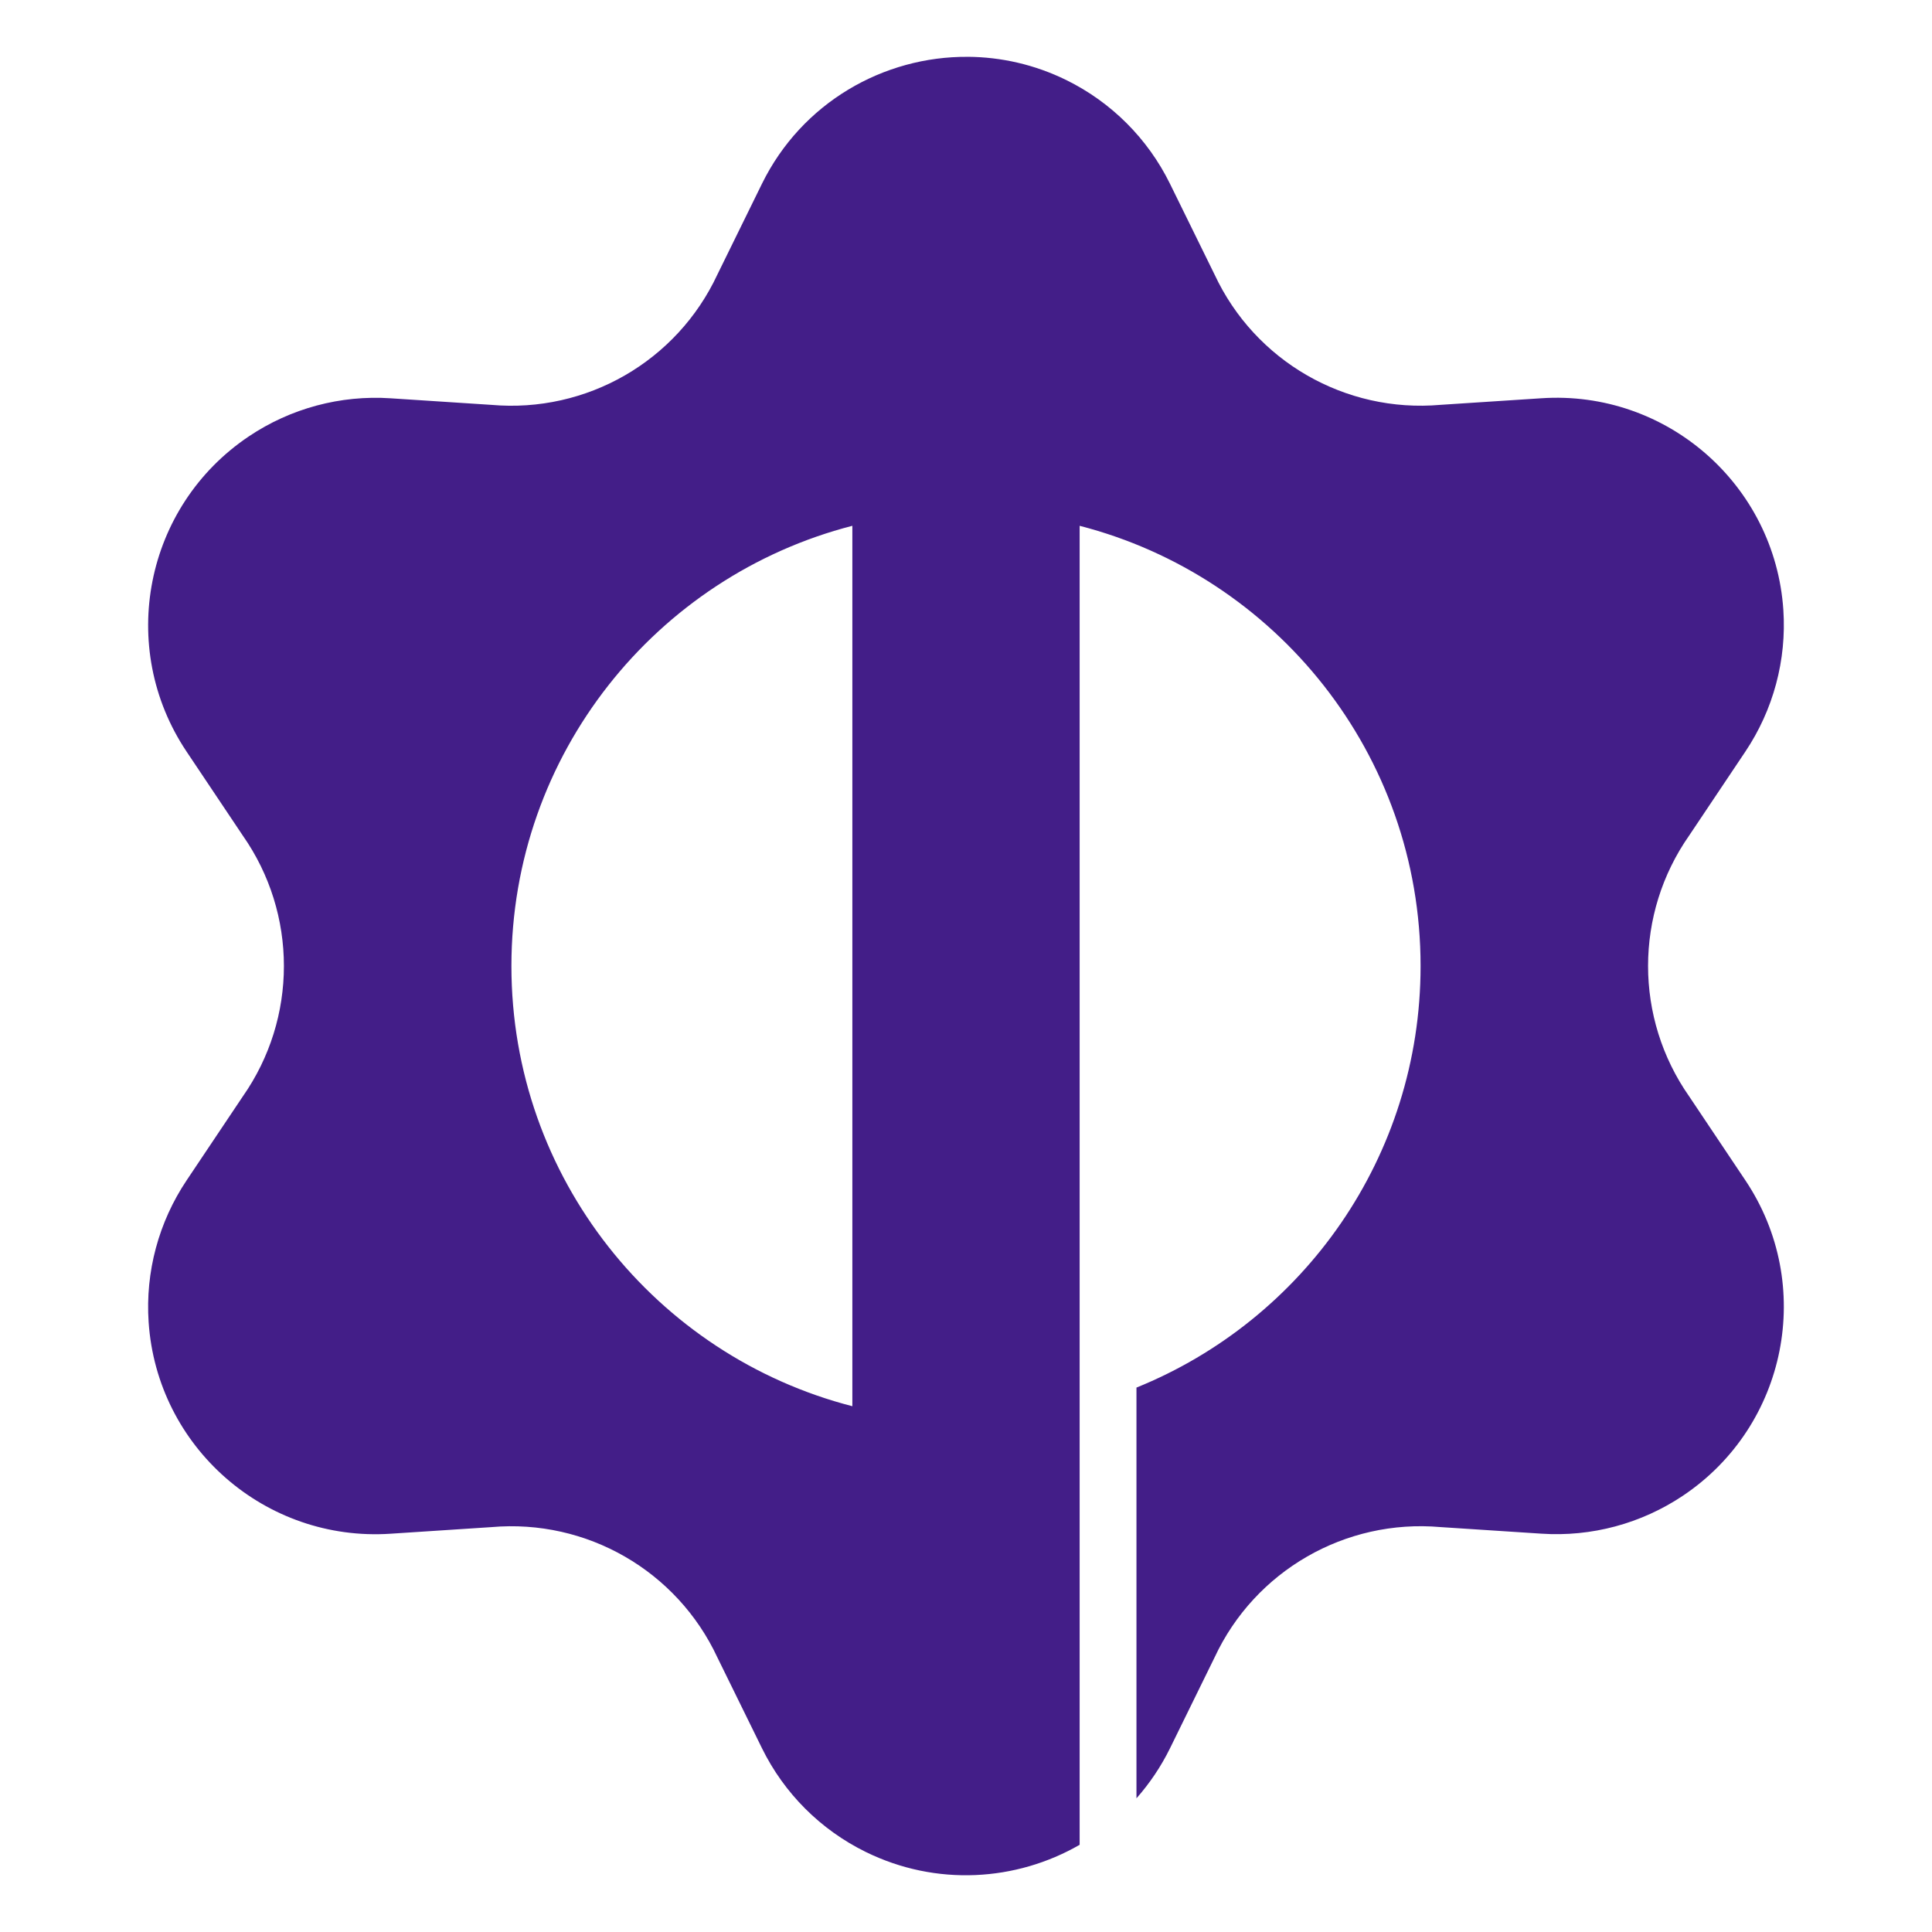
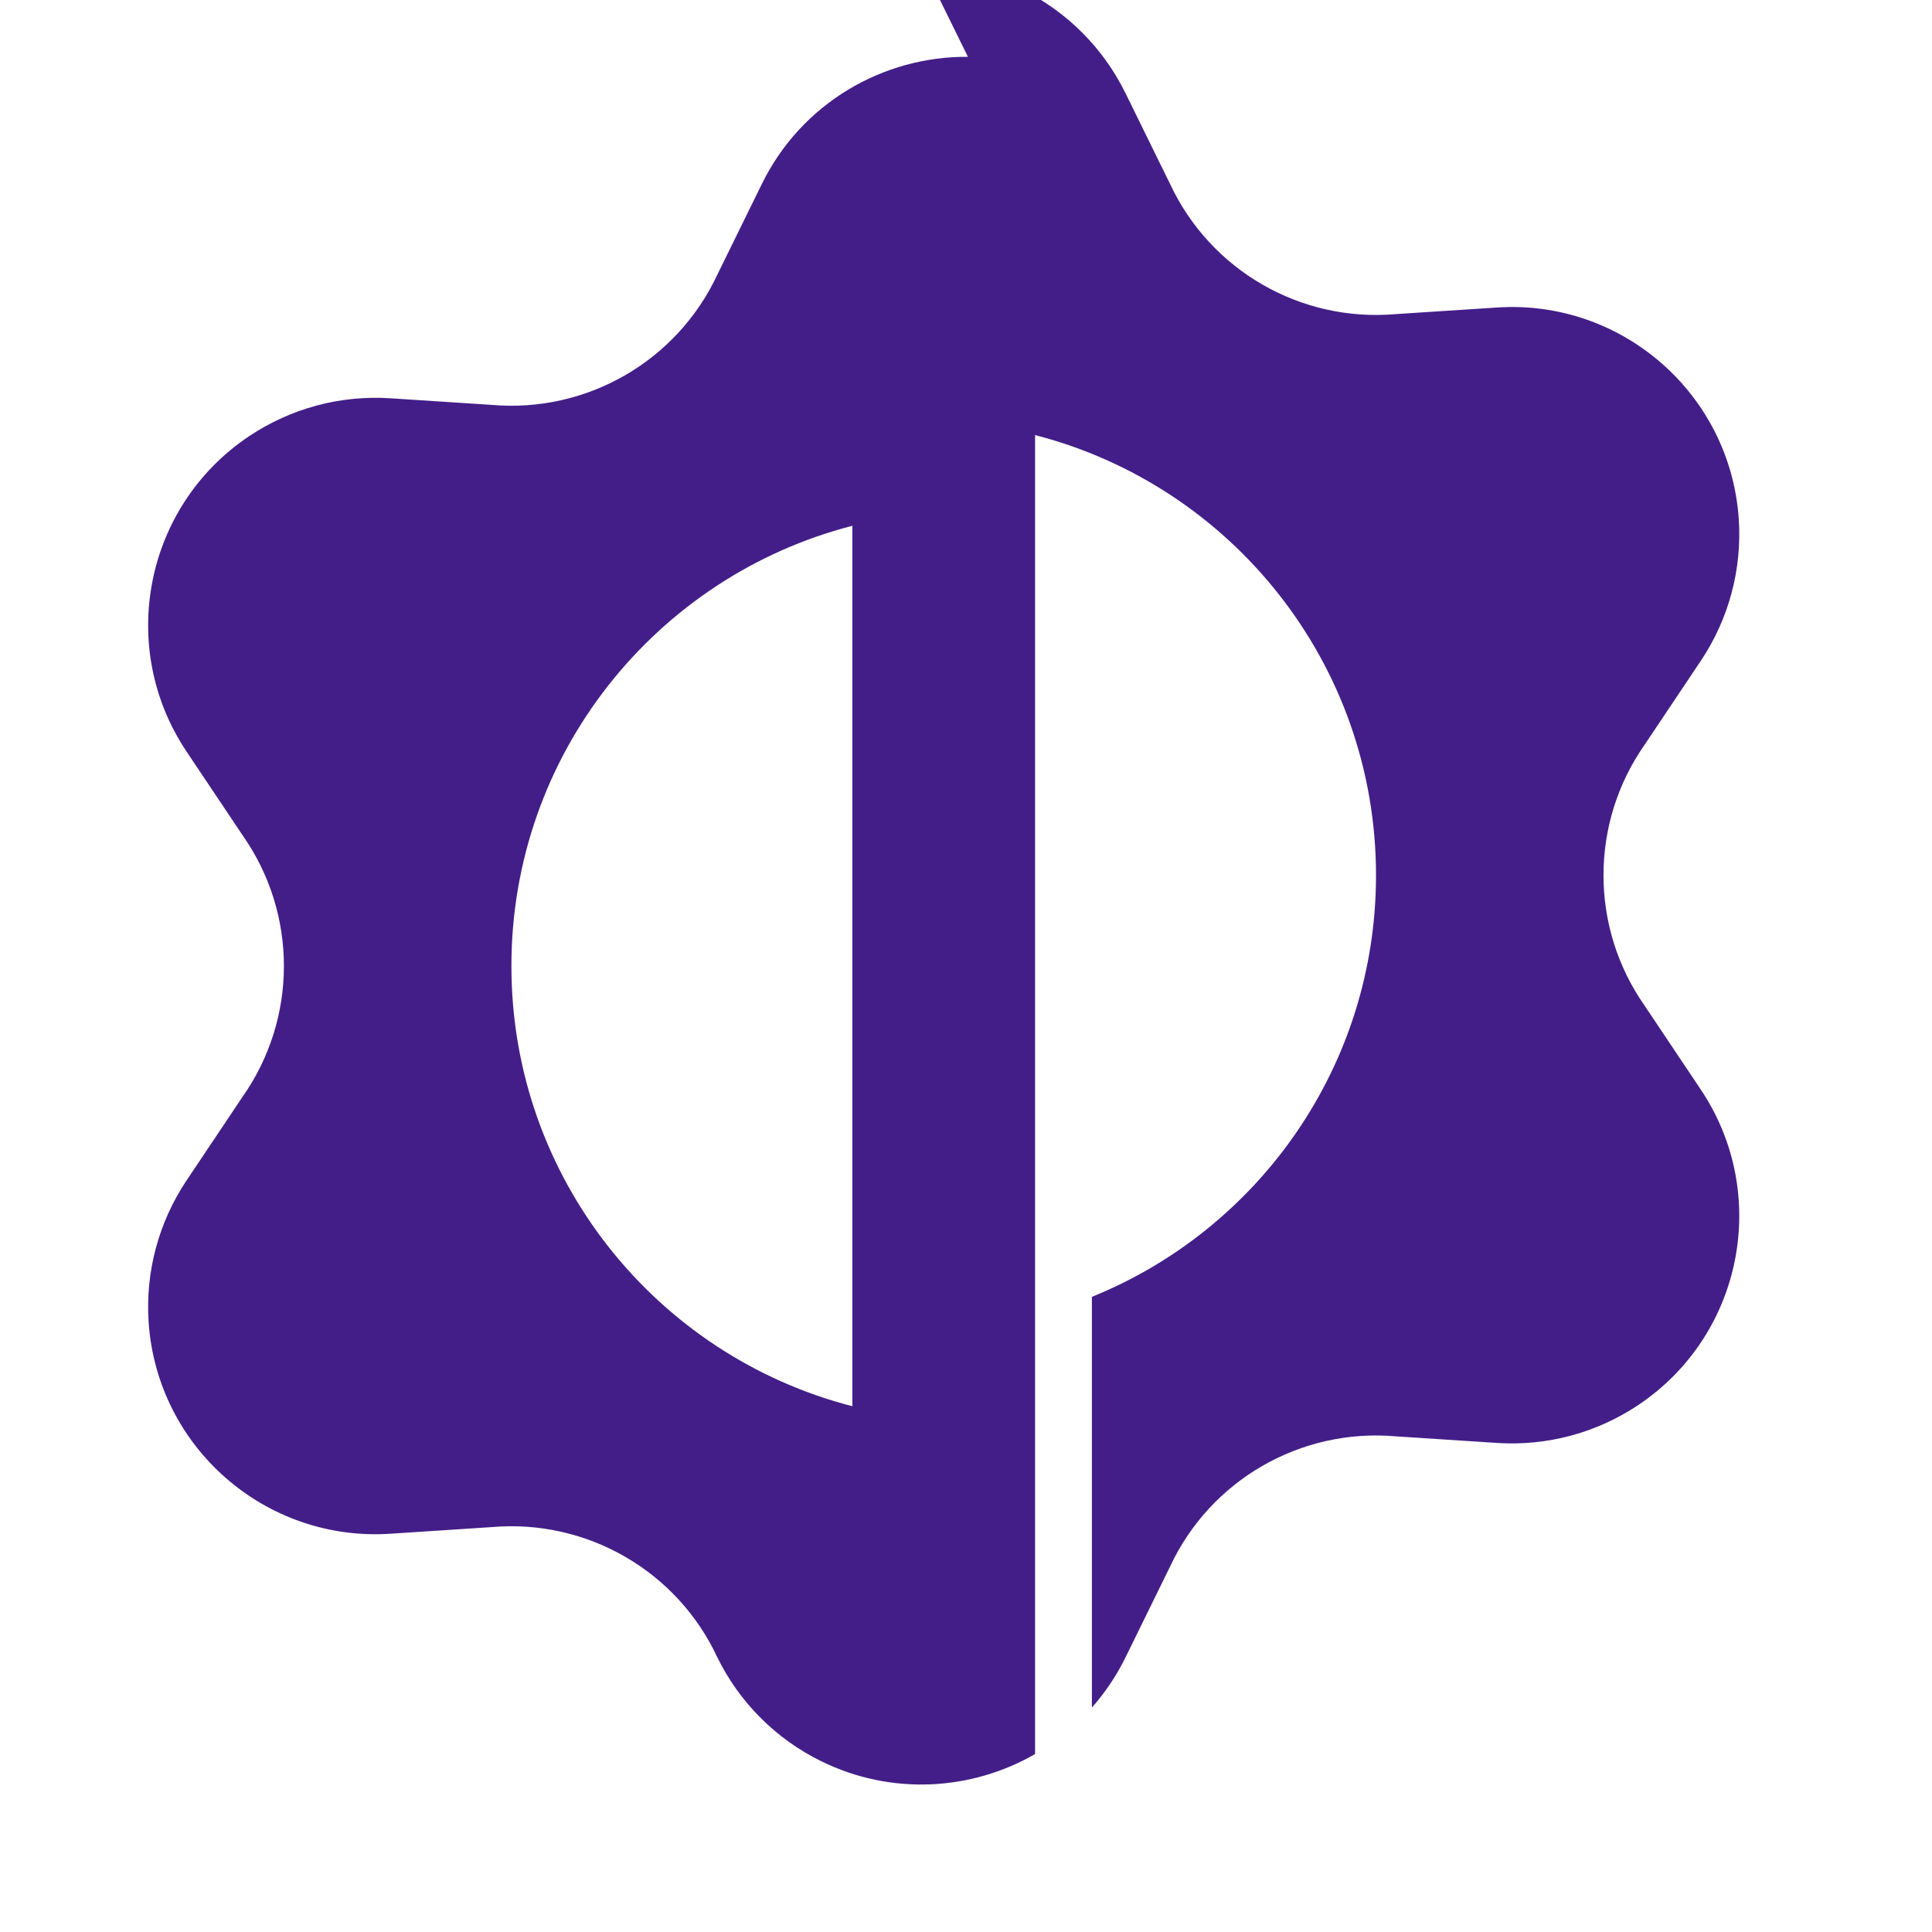
<svg xmlns="http://www.w3.org/2000/svg" height="340" width="340" version="1.1">
-   <path fill="#431e88" d="m170.34,10c-14.882-0.115-29.247,8.093-36.25,22.344l-7.84,15.968c-7.11,15.257-23.02,24.413-39.781,22.938l-17.719-1.156c-8.823-0.591-17.591,1.764-24.938,6.688-18.351,12.299-23.267,37.149-10.969,55.5l9.875,14.75c9.66,13.782,9.66,32.156,0,45.938l-9.875,14.75c-4.923,7.346-7.278,16.114-6.688,24.938,1.475,22.042,20.552,38.725,42.594,37.25l17.719-1.16c16.765-1.475,32.676,7.681,39.781,22.938l7.844,15.969c3.9,7.936,10.313,14.35,18.25,18.25,12.428,6.107,26.49,5.177,37.656-1.25v-232.12c34.508,8.879,60,40.19,60,77.469,0,33.581-20.673,62.326-50,74.188v72.281c2.3-2.608,4.299-5.543,5.906-8.812l7.84-15.98c7.105-15.256,23.016-24.412,39.781-22.938l17.719,1.156c8.823,0.591,17.591-1.764,24.938-6.688,18.351-12.299,23.267-37.149,10.969-55.5l-9.875-14.75c-9.66-13.782-9.66-32.156,0-45.938l9.875-14.75c4.923-7.346,7.278-16.114,6.688-24.938-1.48-22.038-20.56-38.721-42.6-37.246l-17.72,1.156c-16.76,1.475-32.67-7.681-39.78-22.938l-7.844-15.969c-3.9-7.937-10.313-14.35-18.25-18.25-5.58-2.74-11.49-4.048-17.32-4.093zm-20.34,82.531v154.94c-34.51-8.88-60-40.19-60-77.47,0-37.279,25.492-68.59,60-77.469z" />
+   <path fill="#431e88" d="m170.34,10c-14.882-0.115-29.247,8.093-36.25,22.344l-7.84,15.968c-7.11,15.257-23.02,24.413-39.781,22.938l-17.719-1.156c-8.823-0.591-17.591,1.764-24.938,6.688-18.351,12.299-23.267,37.149-10.969,55.5l9.875,14.75c9.66,13.782,9.66,32.156,0,45.938l-9.875,14.75c-4.923,7.346-7.278,16.114-6.688,24.938,1.475,22.042,20.552,38.725,42.594,37.25l17.719-1.16c16.765-1.475,32.676,7.681,39.781,22.938c3.9,7.936,10.313,14.35,18.25,18.25,12.428,6.107,26.49,5.177,37.656-1.25v-232.12c34.508,8.879,60,40.19,60,77.469,0,33.581-20.673,62.326-50,74.188v72.281c2.3-2.608,4.299-5.543,5.906-8.812l7.84-15.98c7.105-15.256,23.016-24.412,39.781-22.938l17.719,1.156c8.823,0.591,17.591-1.764,24.938-6.688,18.351-12.299,23.267-37.149,10.969-55.5l-9.875-14.75c-9.66-13.782-9.66-32.156,0-45.938l9.875-14.75c4.923-7.346,7.278-16.114,6.688-24.938-1.48-22.038-20.56-38.721-42.6-37.246l-17.72,1.156c-16.76,1.475-32.67-7.681-39.78-22.938l-7.844-15.969c-3.9-7.937-10.313-14.35-18.25-18.25-5.58-2.74-11.49-4.048-17.32-4.093zm-20.34,82.531v154.94c-34.51-8.88-60-40.19-60-77.47,0-37.279,25.492-68.59,60-77.469z" />
</svg>